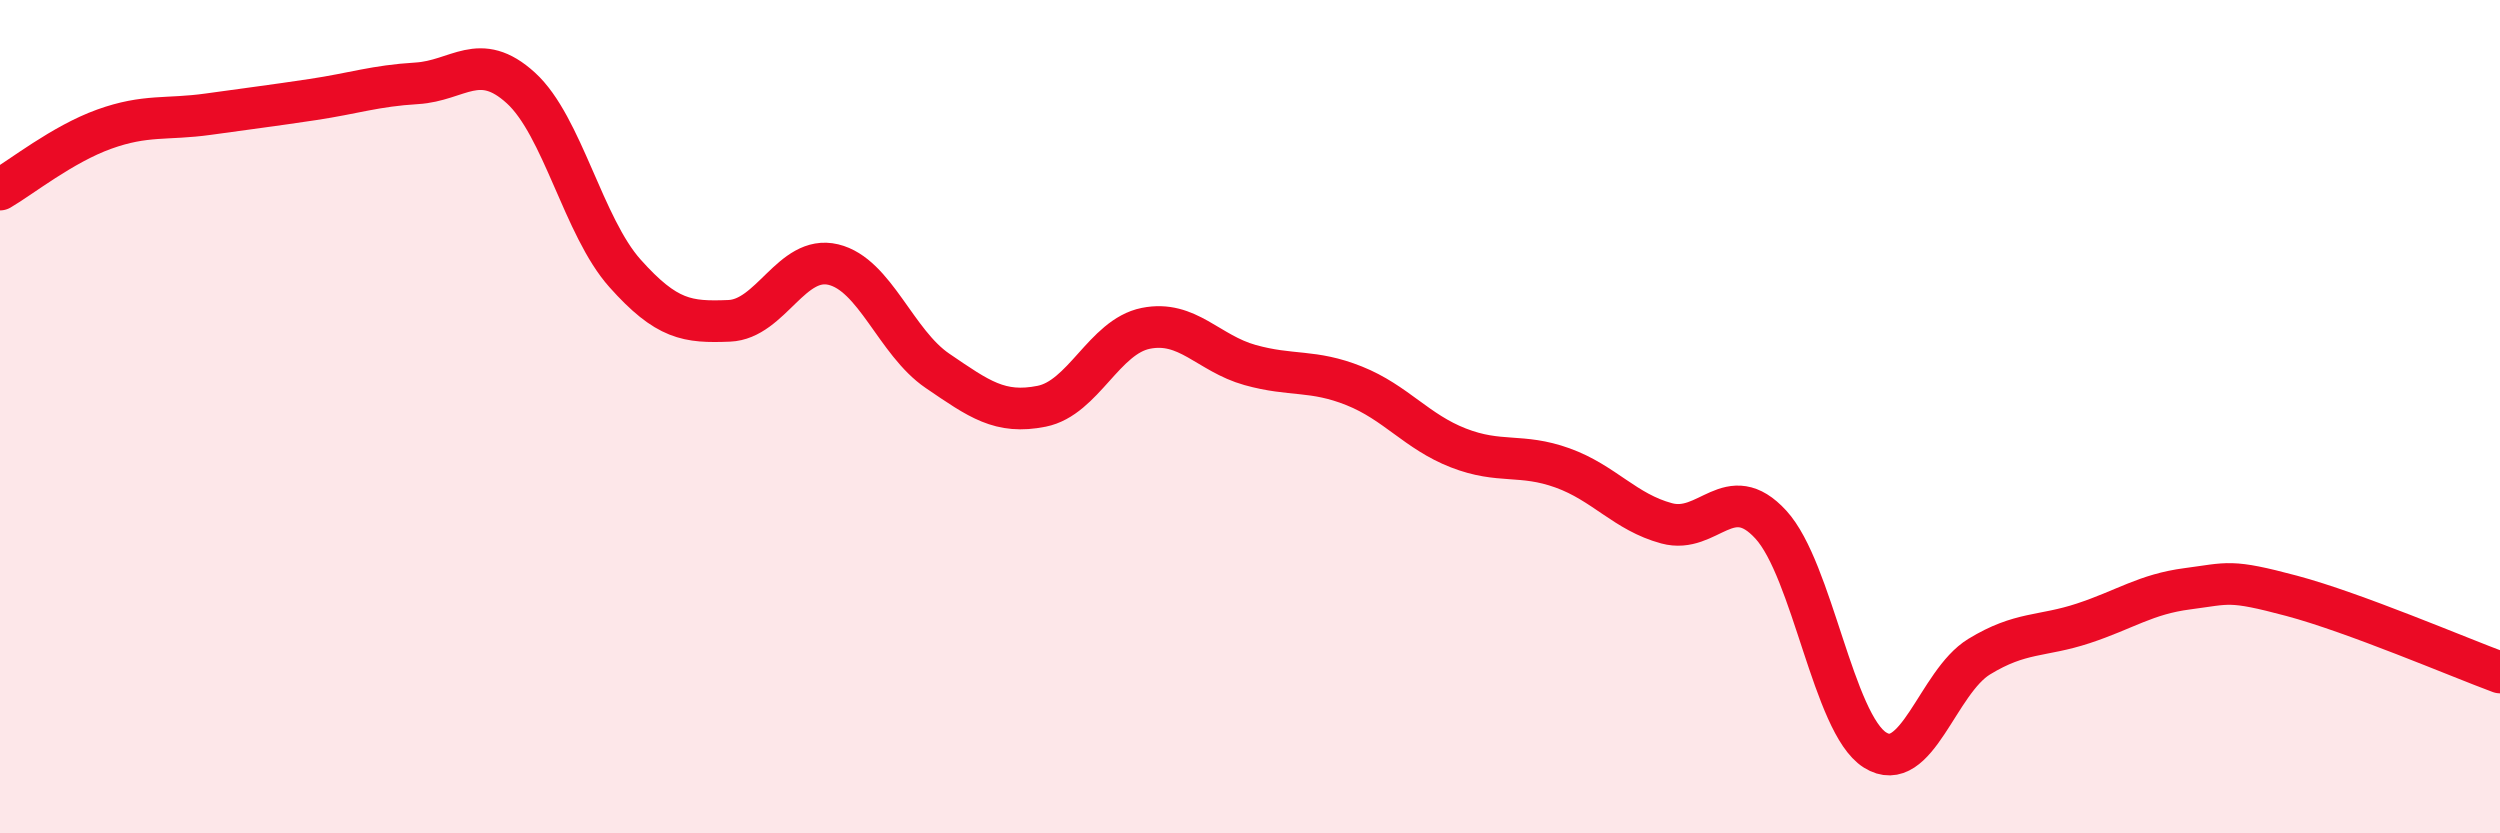
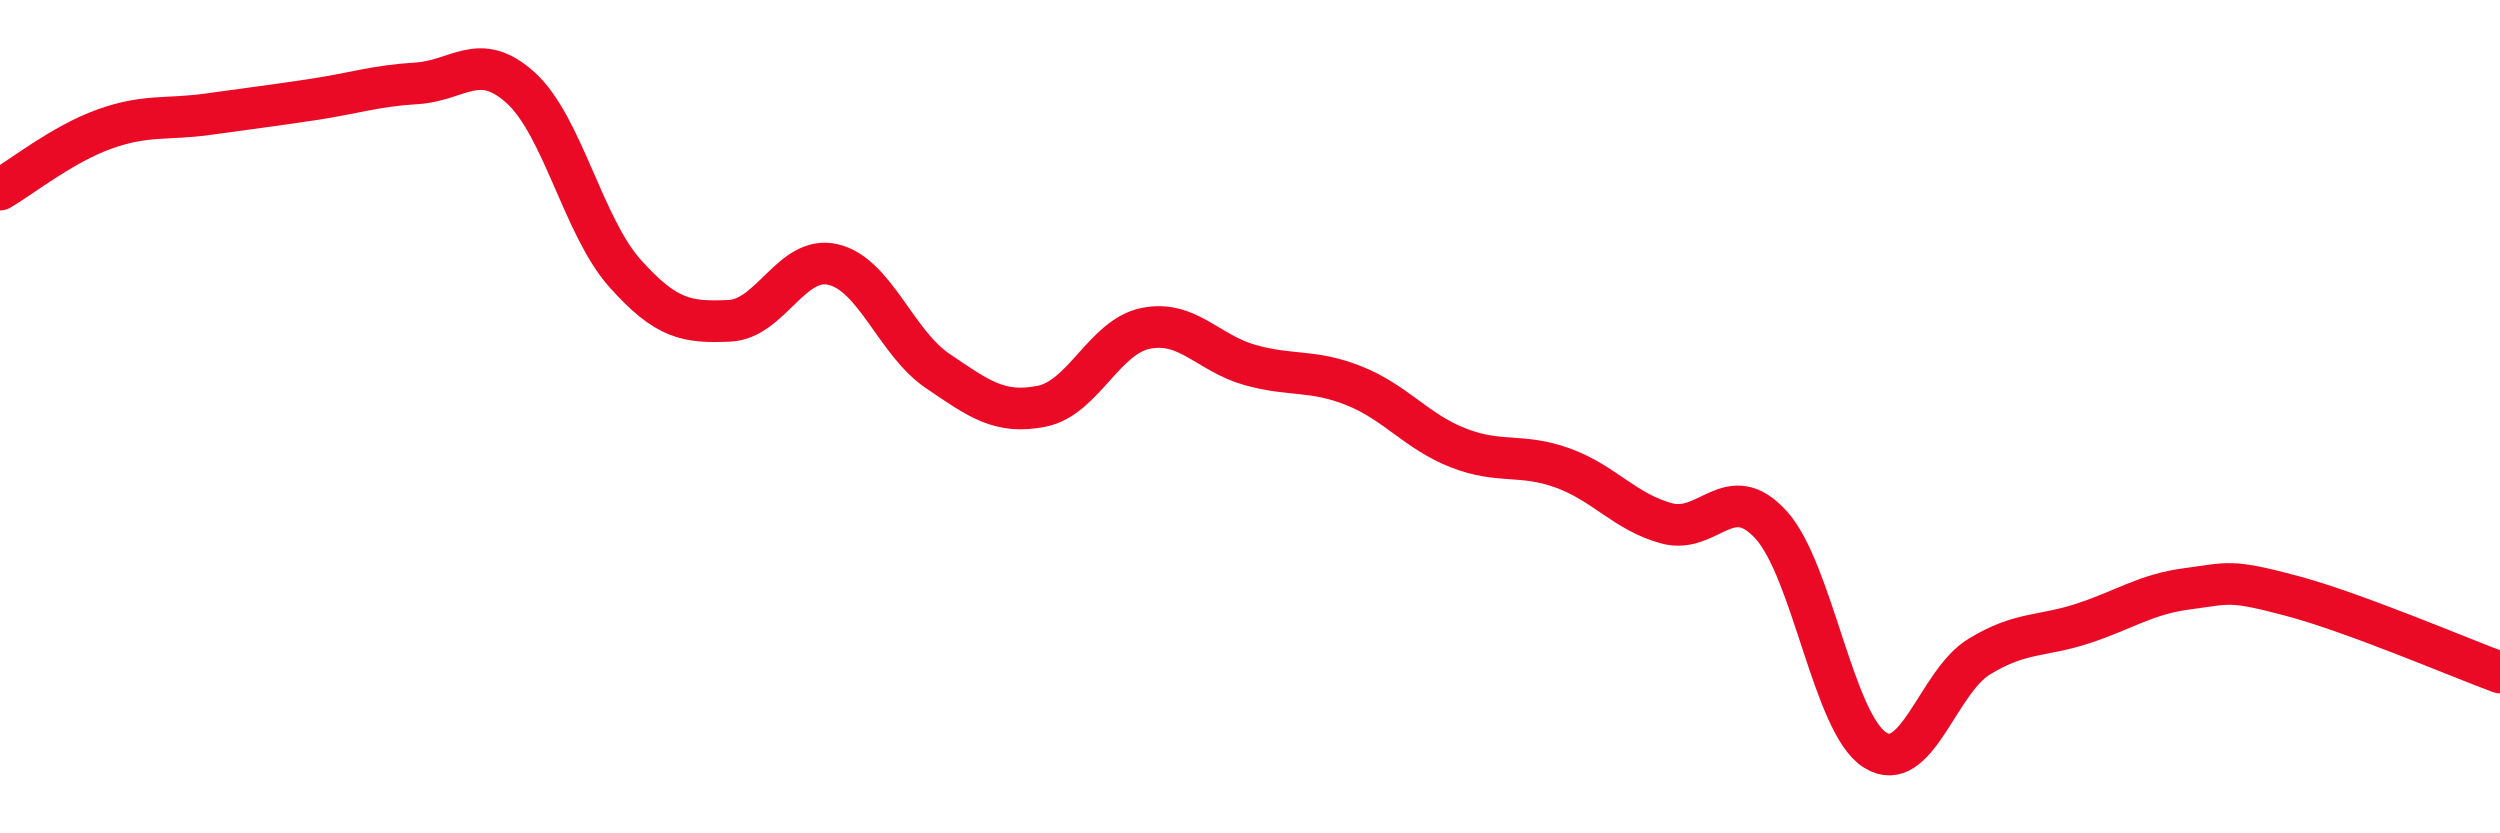
<svg xmlns="http://www.w3.org/2000/svg" width="60" height="20" viewBox="0 0 60 20">
-   <path d="M 0,4.55 C 0.5,4.26 1.5,3.46 2.5,3.1 C 3.5,2.74 4,2.88 5,2.74 C 6,2.6 6.5,2.54 7.5,2.39 C 8.5,2.24 9,2.06 10,2 C 11,1.94 11.5,1.2 12.5,2.11 C 13.5,3.02 14,5.44 15,6.56 C 16,7.68 16.5,7.74 17.5,7.7 C 18.5,7.66 19,6.11 20,6.35 C 21,6.59 21.5,8.22 22.5,8.9 C 23.5,9.58 24,9.95 25,9.75 C 26,9.55 26.5,8.08 27.5,7.88 C 28.5,7.68 29,8.48 30,8.76 C 31,9.04 31.5,8.86 32.5,9.26 C 33.5,9.66 34,10.36 35,10.75 C 36,11.14 36.5,10.87 37.5,11.23 C 38.5,11.59 39,12.29 40,12.56 C 41,12.83 41.5,11.5 42.5,12.59 C 43.5,13.68 44,17.37 45,18 C 46,18.63 46.5,16.37 47.5,15.76 C 48.5,15.15 49,15.29 50,14.96 C 51,14.63 51.5,14.26 52.5,14.13 C 53.5,14 53.5,13.9 55,14.3 C 56.5,14.7 59,15.77 60,16.14L60 20L0 20Z" fill="#EB0A25" opacity="0.1" stroke-linecap="round" stroke-linejoin="round" />
  <path d="M 0,4.55 C 0.5,4.26 1.5,3.46 2.5,3.1 C 3.5,2.74 4,2.88 5,2.74 C 6,2.6 6.5,2.54 7.5,2.39 C 8.5,2.24 9,2.06 10,2 C 11,1.94 11.5,1.2 12.5,2.11 C 13.5,3.02 14,5.44 15,6.56 C 16,7.68 16.5,7.74 17.5,7.7 C 18.5,7.66 19,6.11 20,6.35 C 21,6.59 21.5,8.22 22.5,8.9 C 23.5,9.58 24,9.95 25,9.75 C 26,9.55 26.5,8.08 27.5,7.88 C 28.5,7.68 29,8.48 30,8.76 C 31,9.04 31.5,8.86 32.5,9.26 C 33.5,9.66 34,10.36 35,10.75 C 36,11.14 36.5,10.87 37.5,11.23 C 38.5,11.59 39,12.29 40,12.56 C 41,12.83 41.5,11.5 42.5,12.59 C 43.5,13.68 44,17.37 45,18 C 46,18.63 46.5,16.37 47.5,15.76 C 48.5,15.15 49,15.29 50,14.96 C 51,14.63 51.5,14.26 52.5,14.13 C 53.5,14 53.5,13.9 55,14.3 C 56.5,14.7 59,15.77 60,16.14" stroke="#EB0A25" stroke-width="1" fill="none" stroke-linecap="round" stroke-linejoin="round" />
</svg>